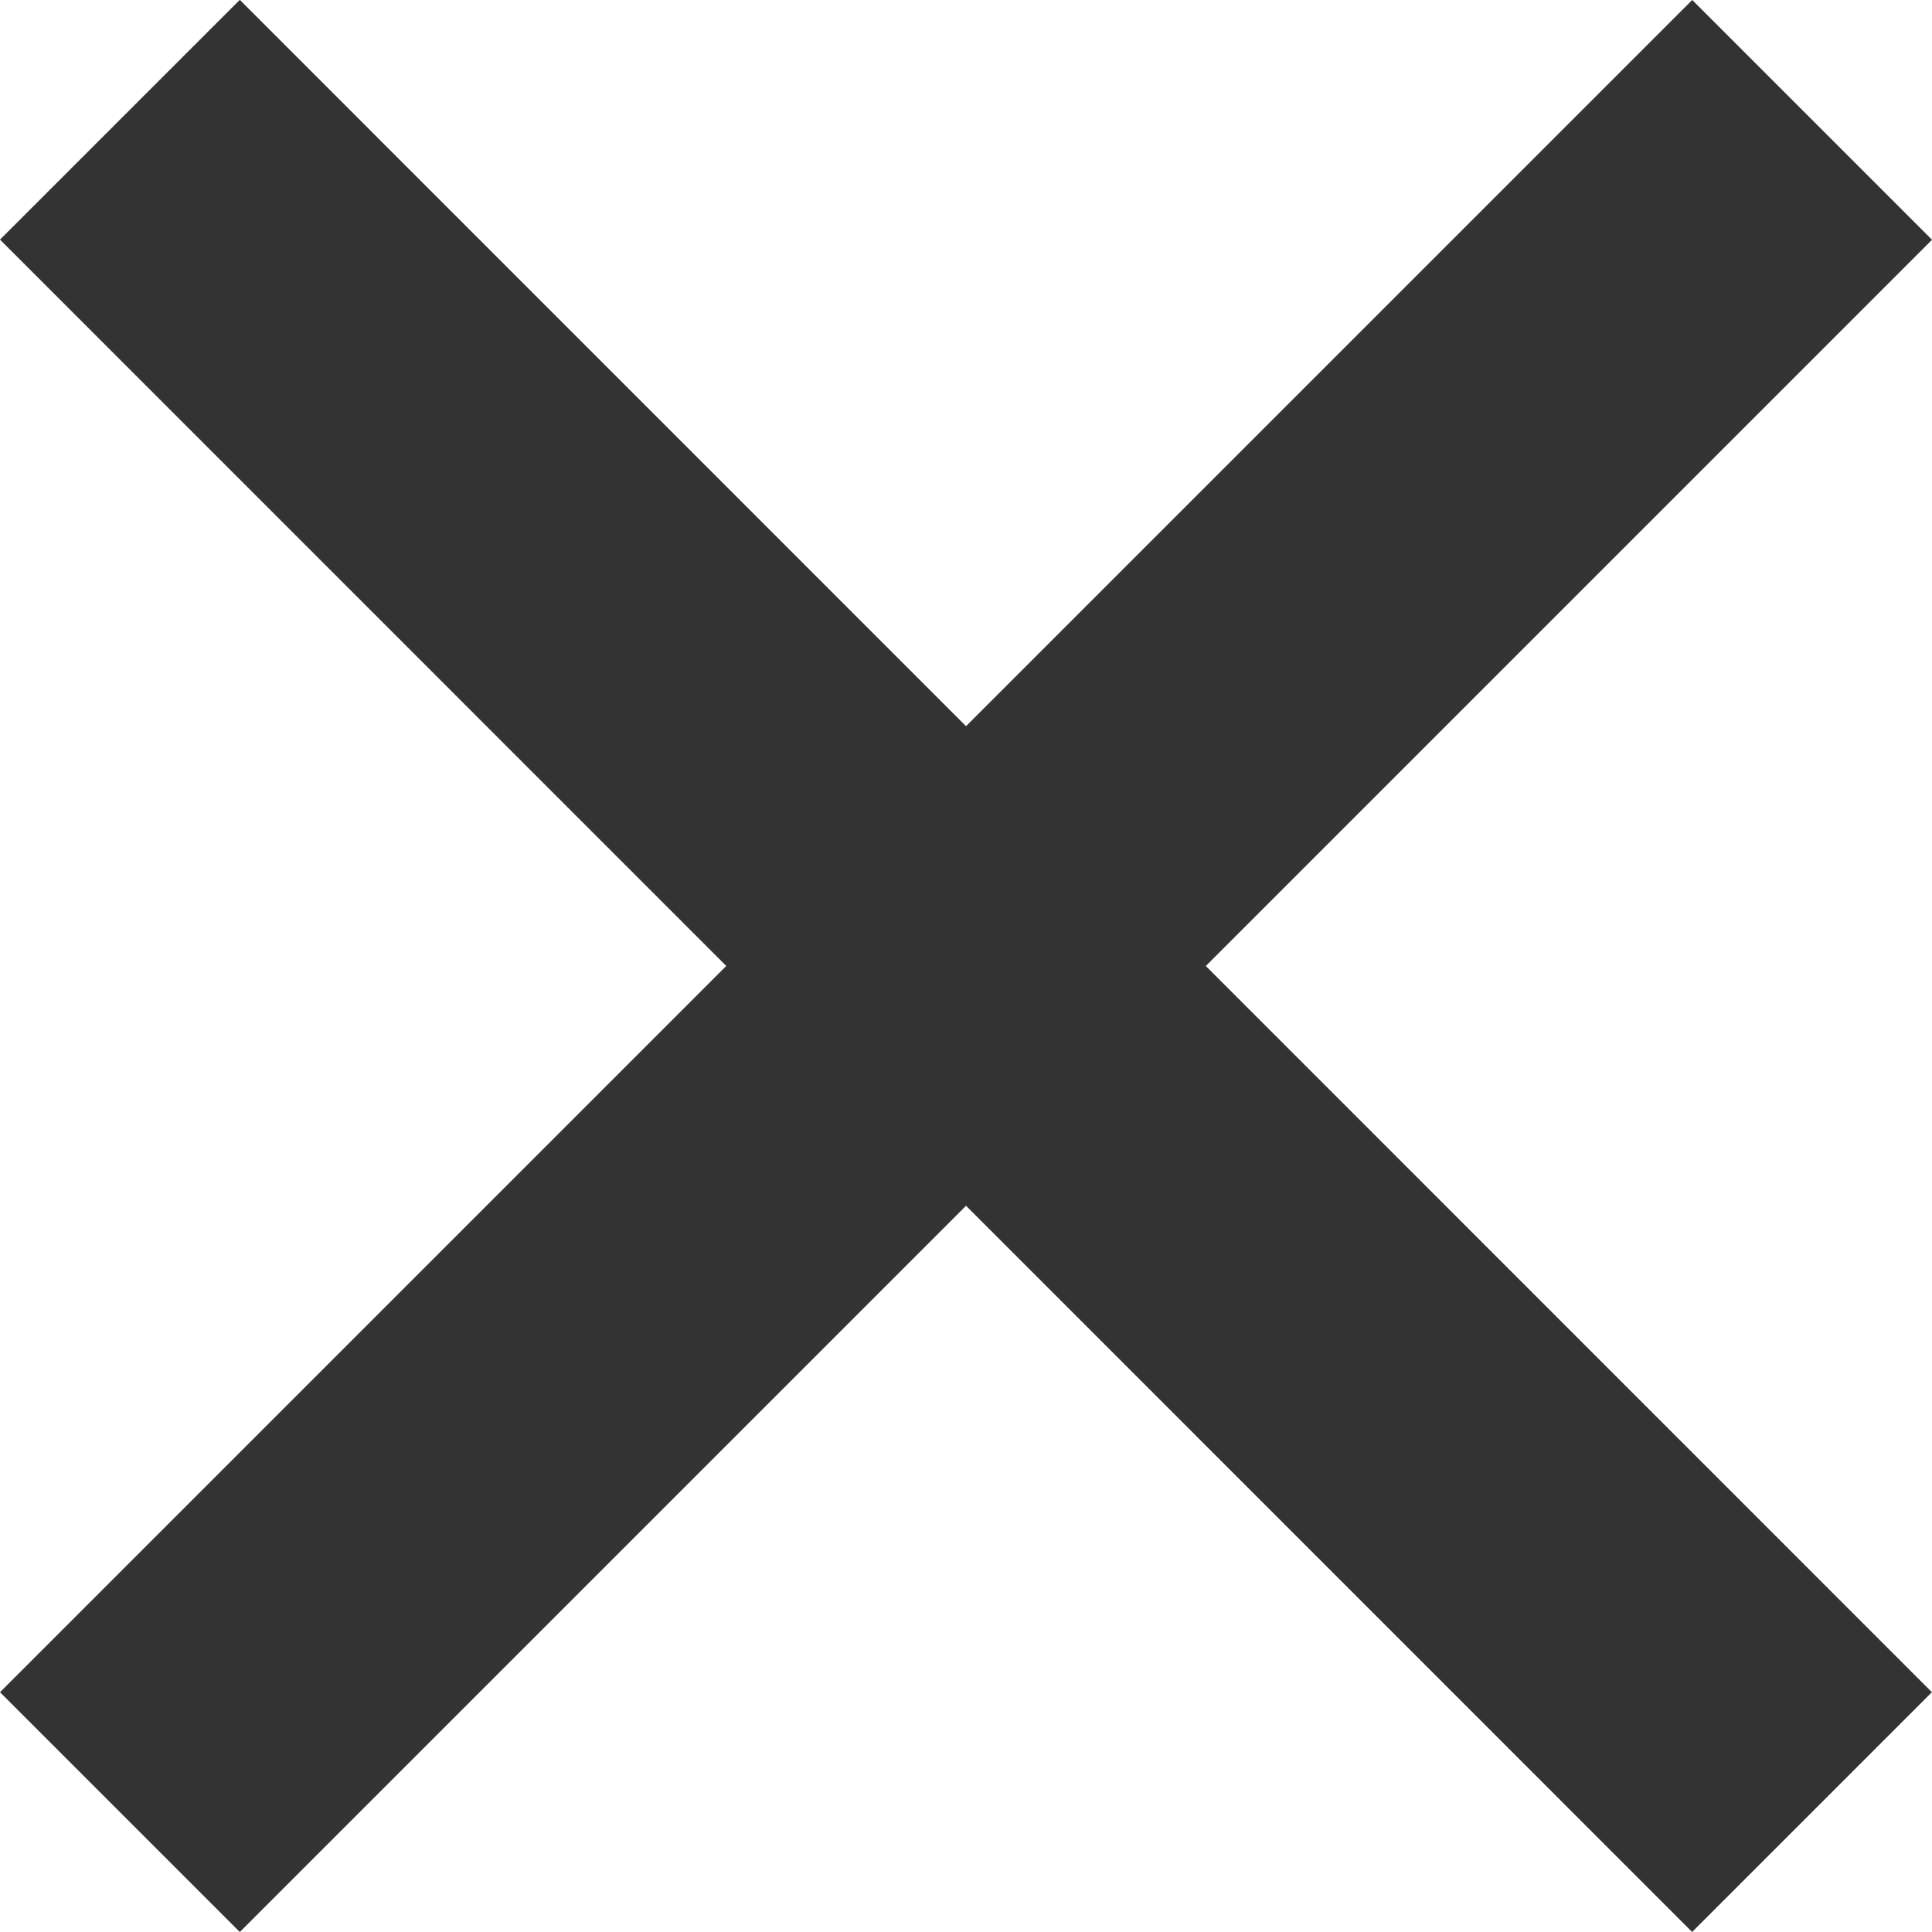
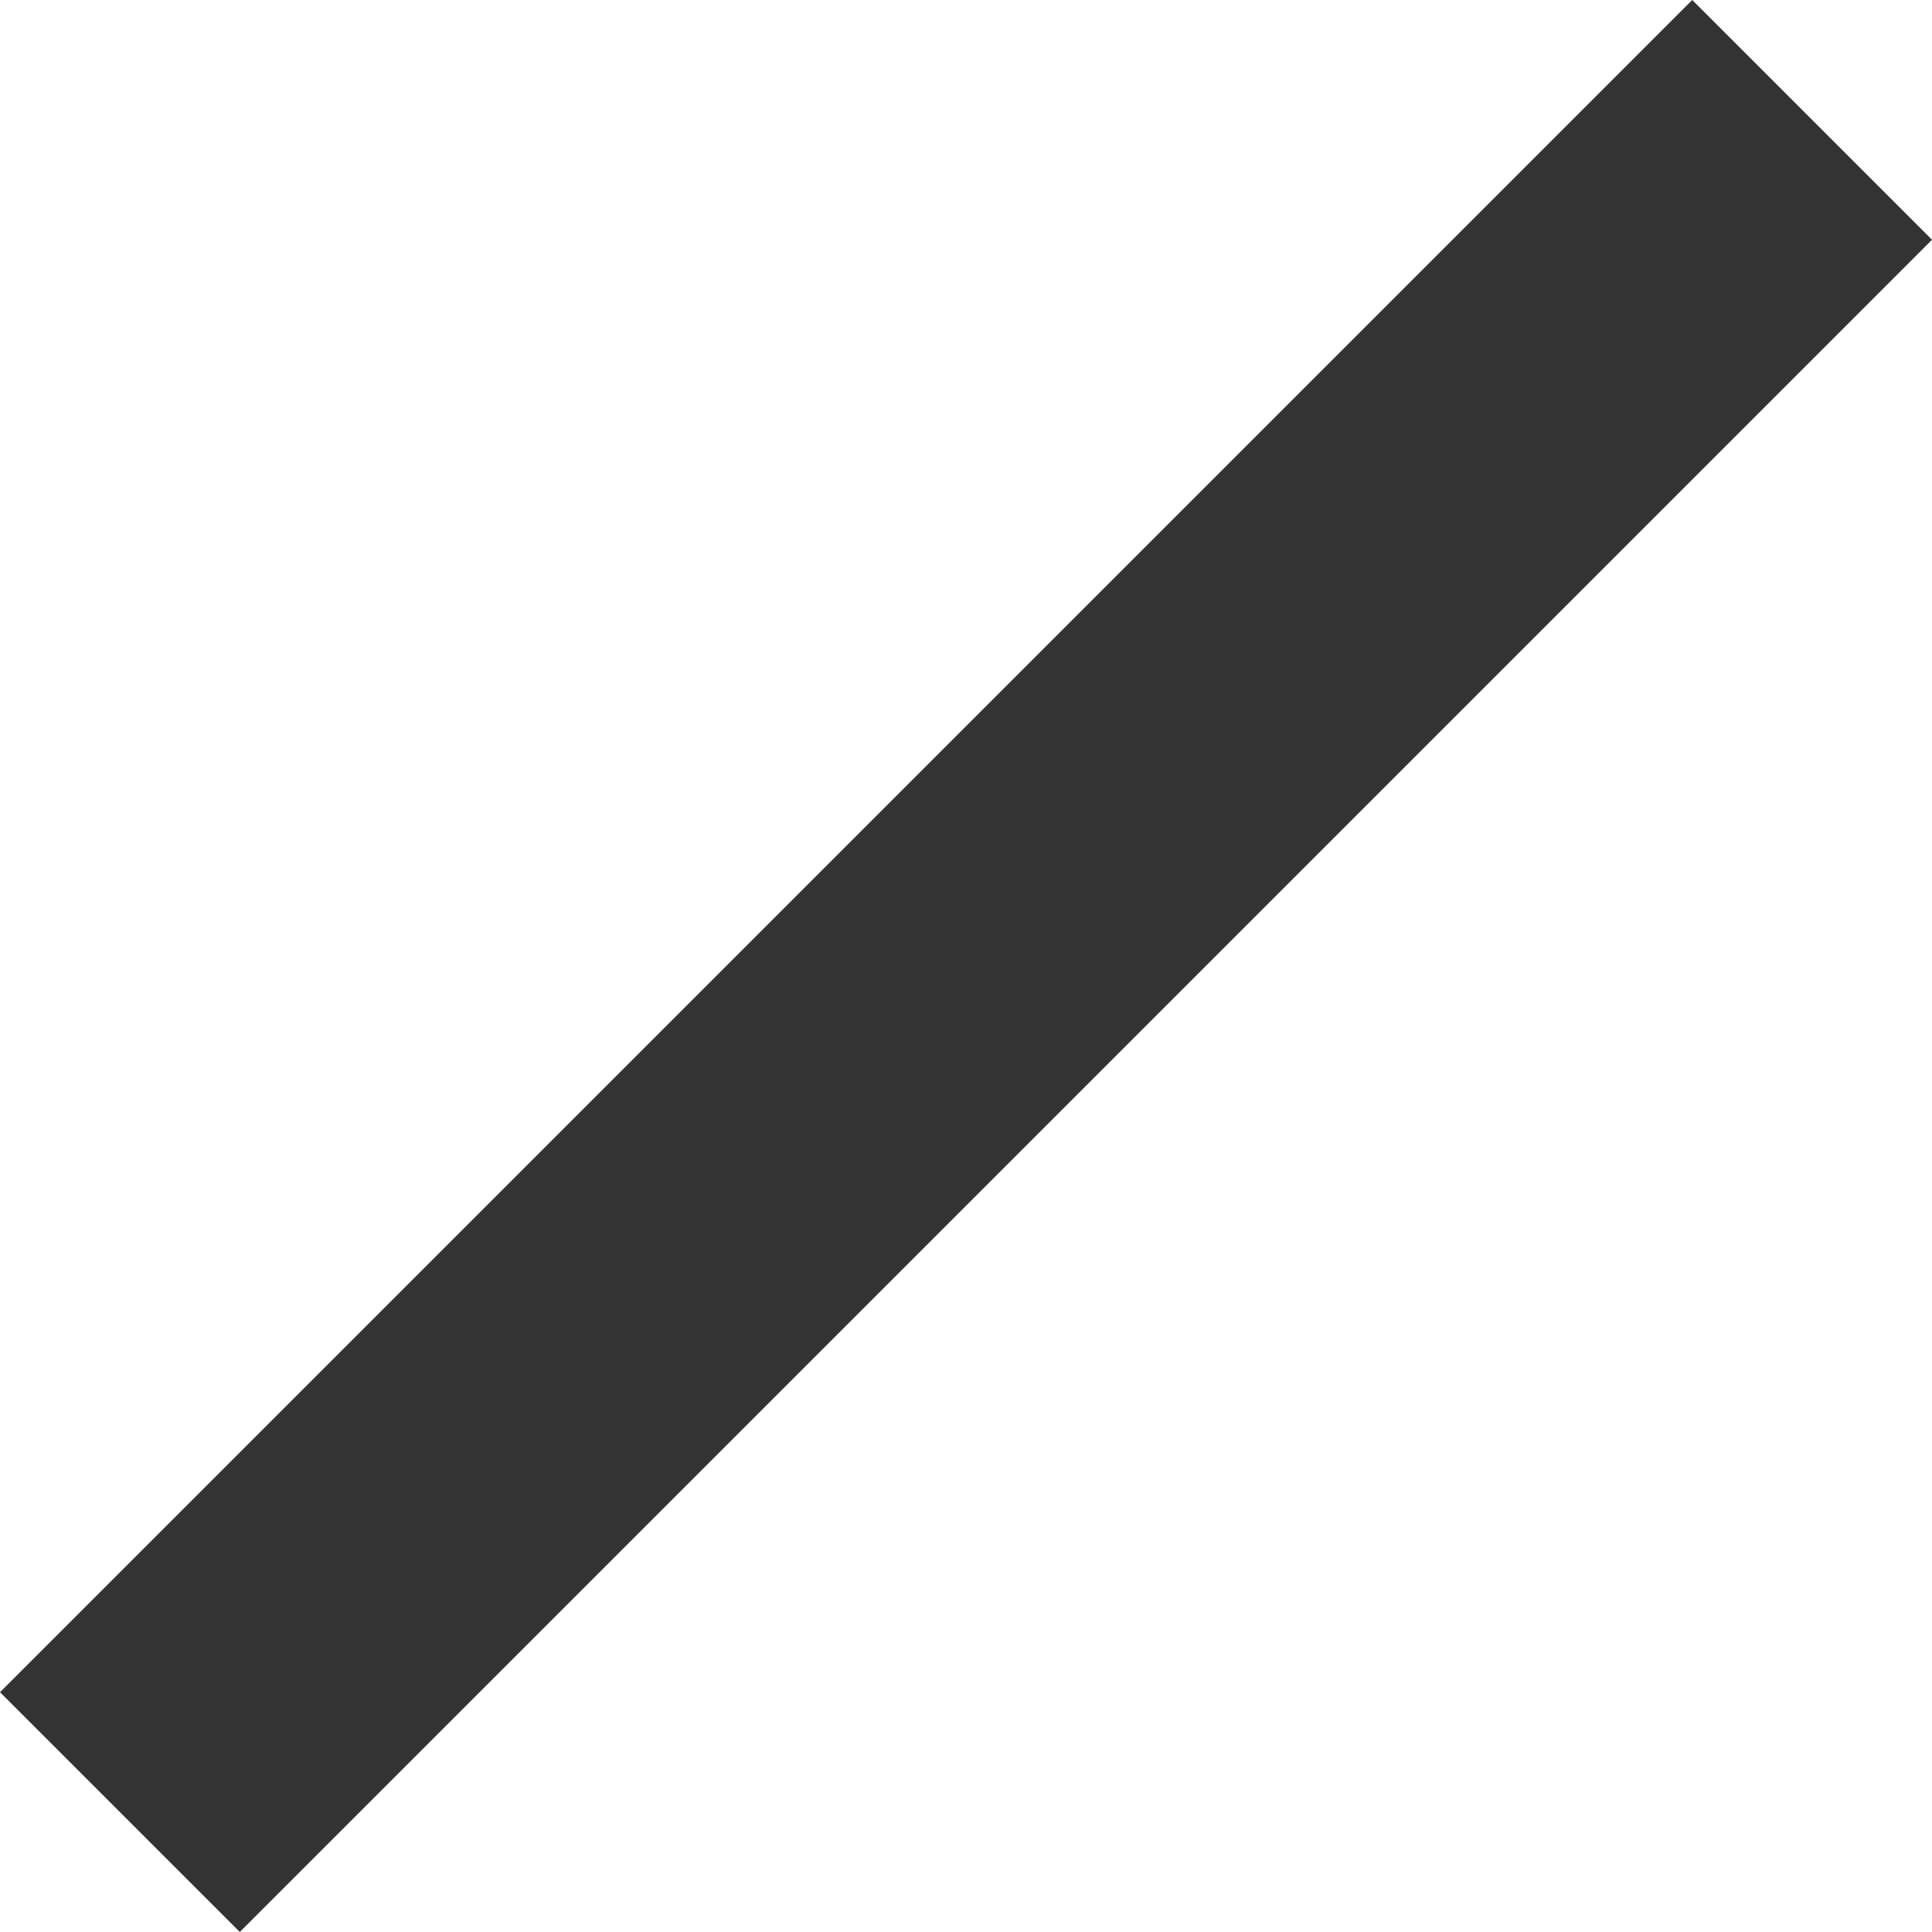
<svg xmlns="http://www.w3.org/2000/svg" width="11.395" height="11.395" viewBox="0 0 11.395 11.395">
  <g id="グループ_186" data-name="グループ 186" transform="translate(0.707 0.707)">
    <line id="線_57" data-name="線 57" y2="14.115" transform="translate(9.981 0) rotate(45)" fill="none" stroke="#333" stroke-width="2" />
-     <line id="線_58" data-name="線 58" y1="14.115" x2="0.001" transform="translate(9.981 9.98) rotate(135)" fill="none" stroke="#333" stroke-width="2" />
  </g>
</svg>